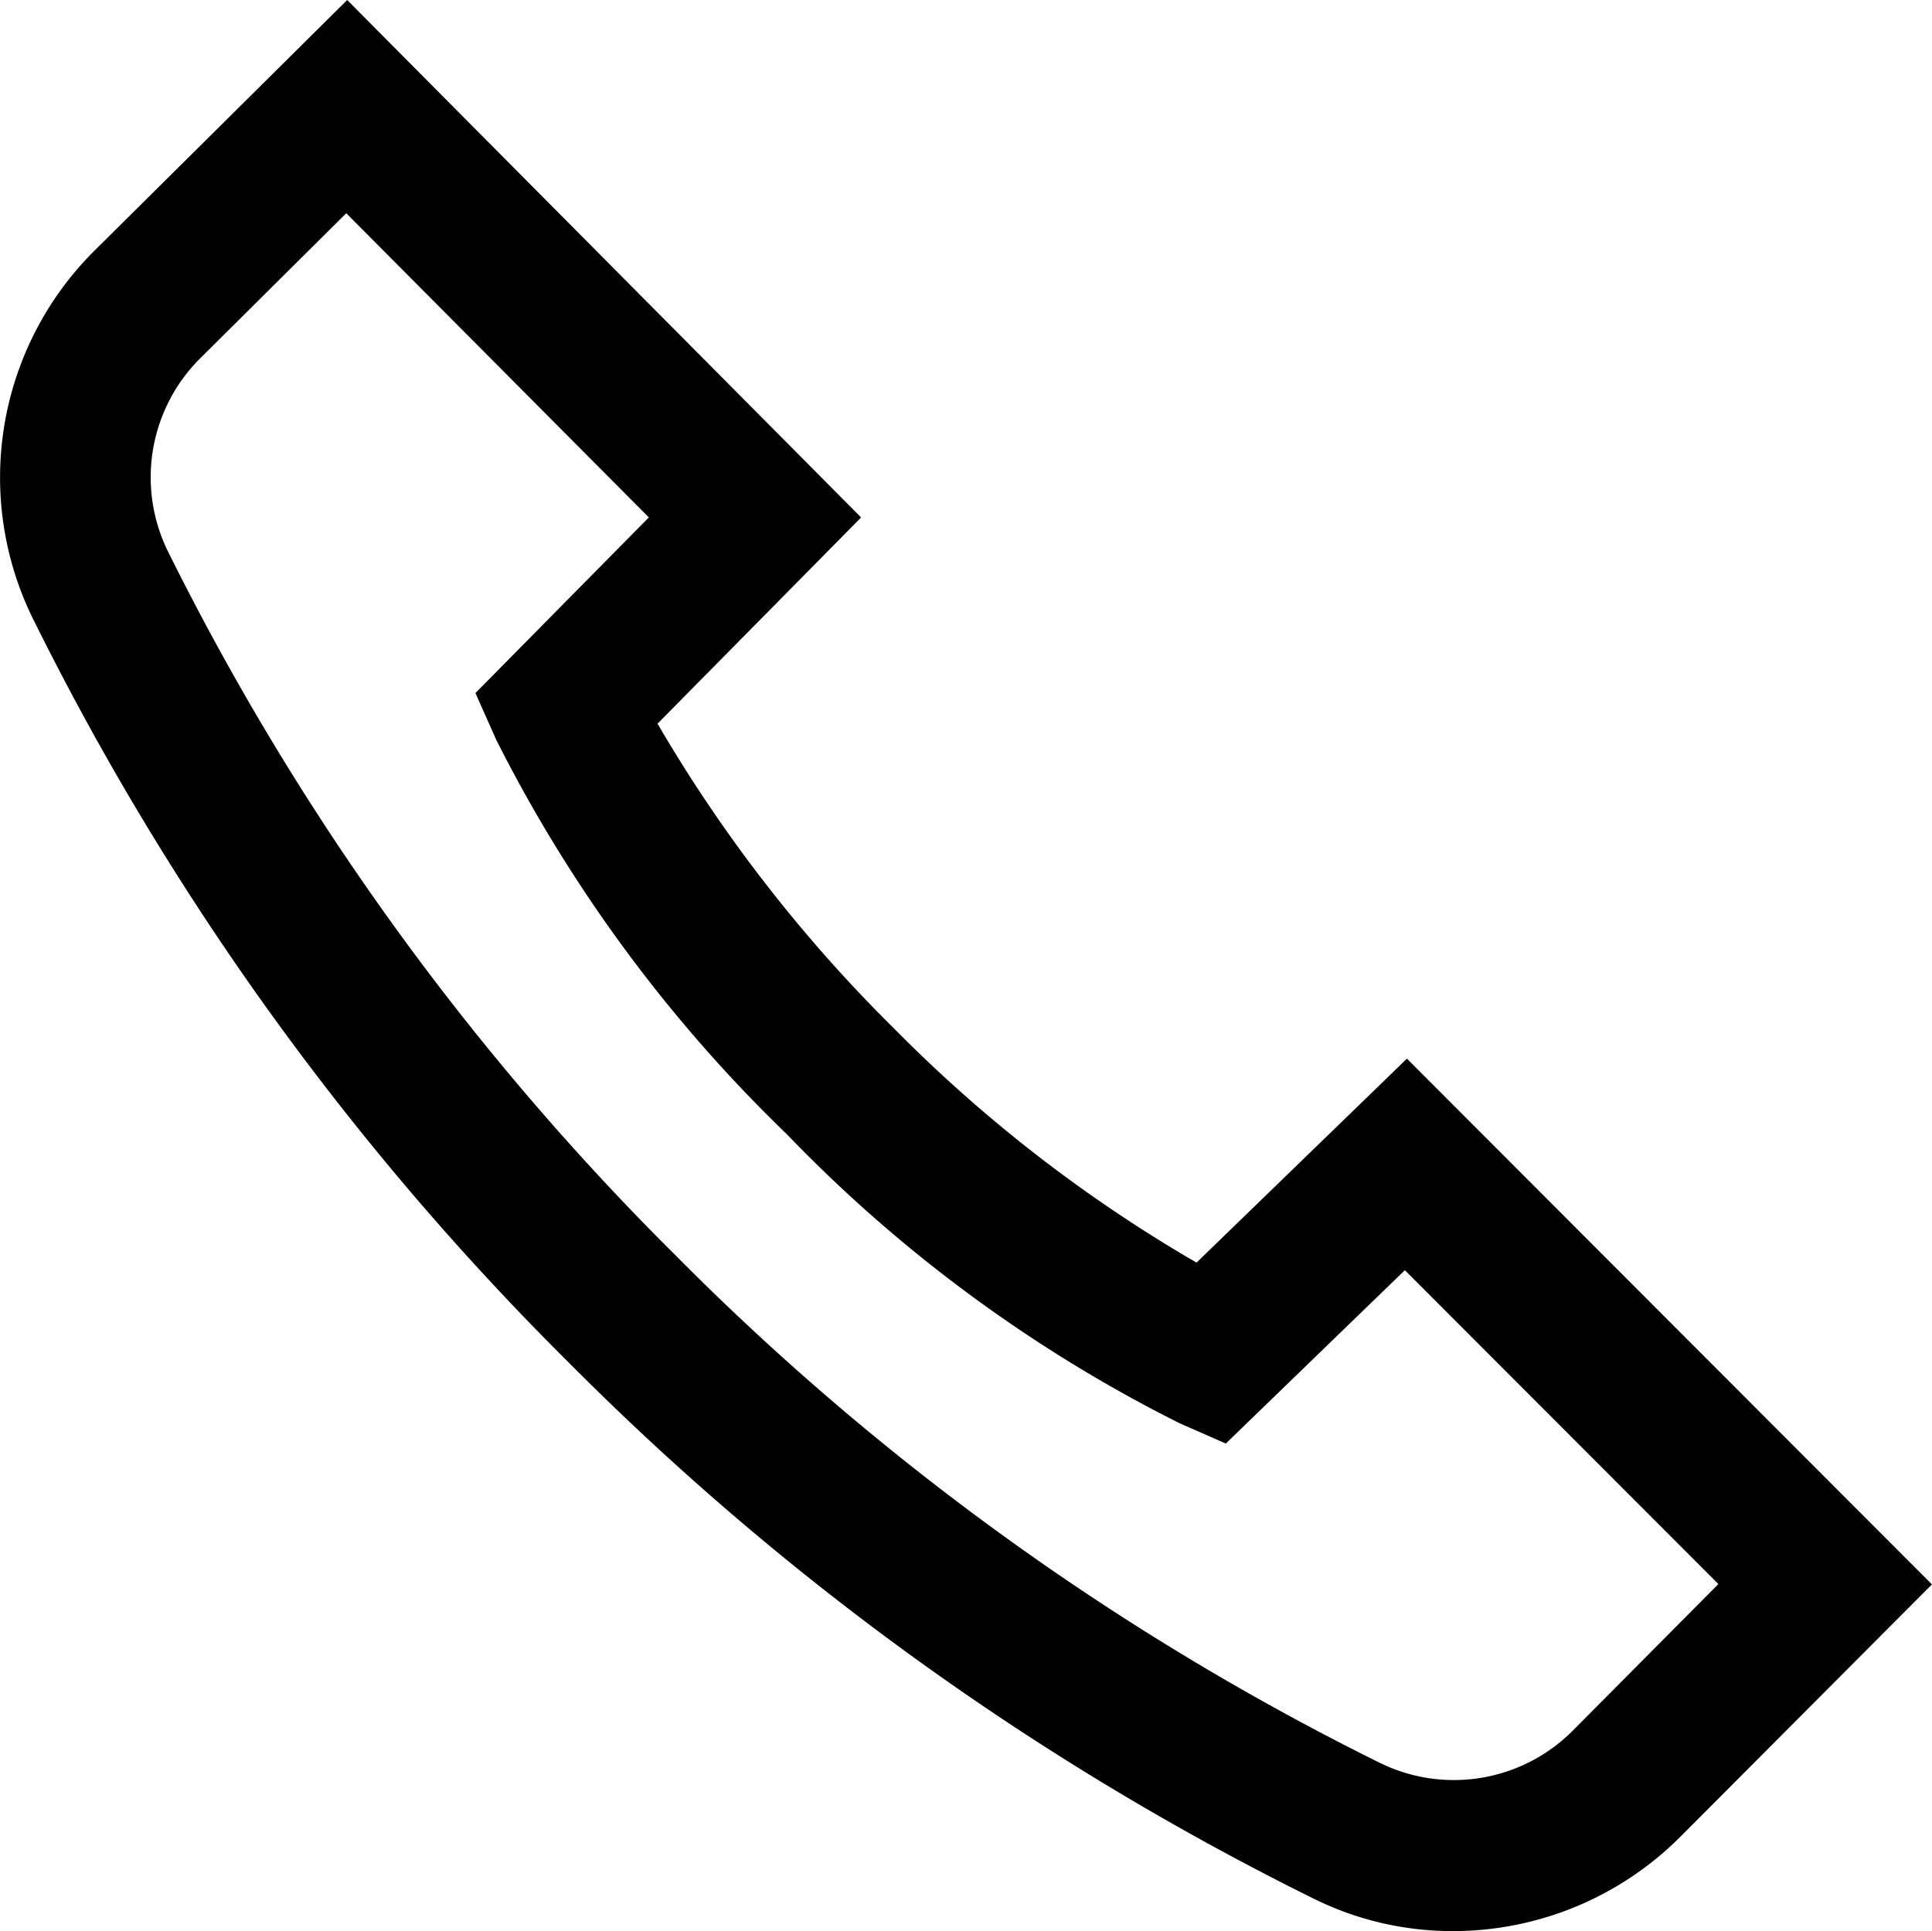
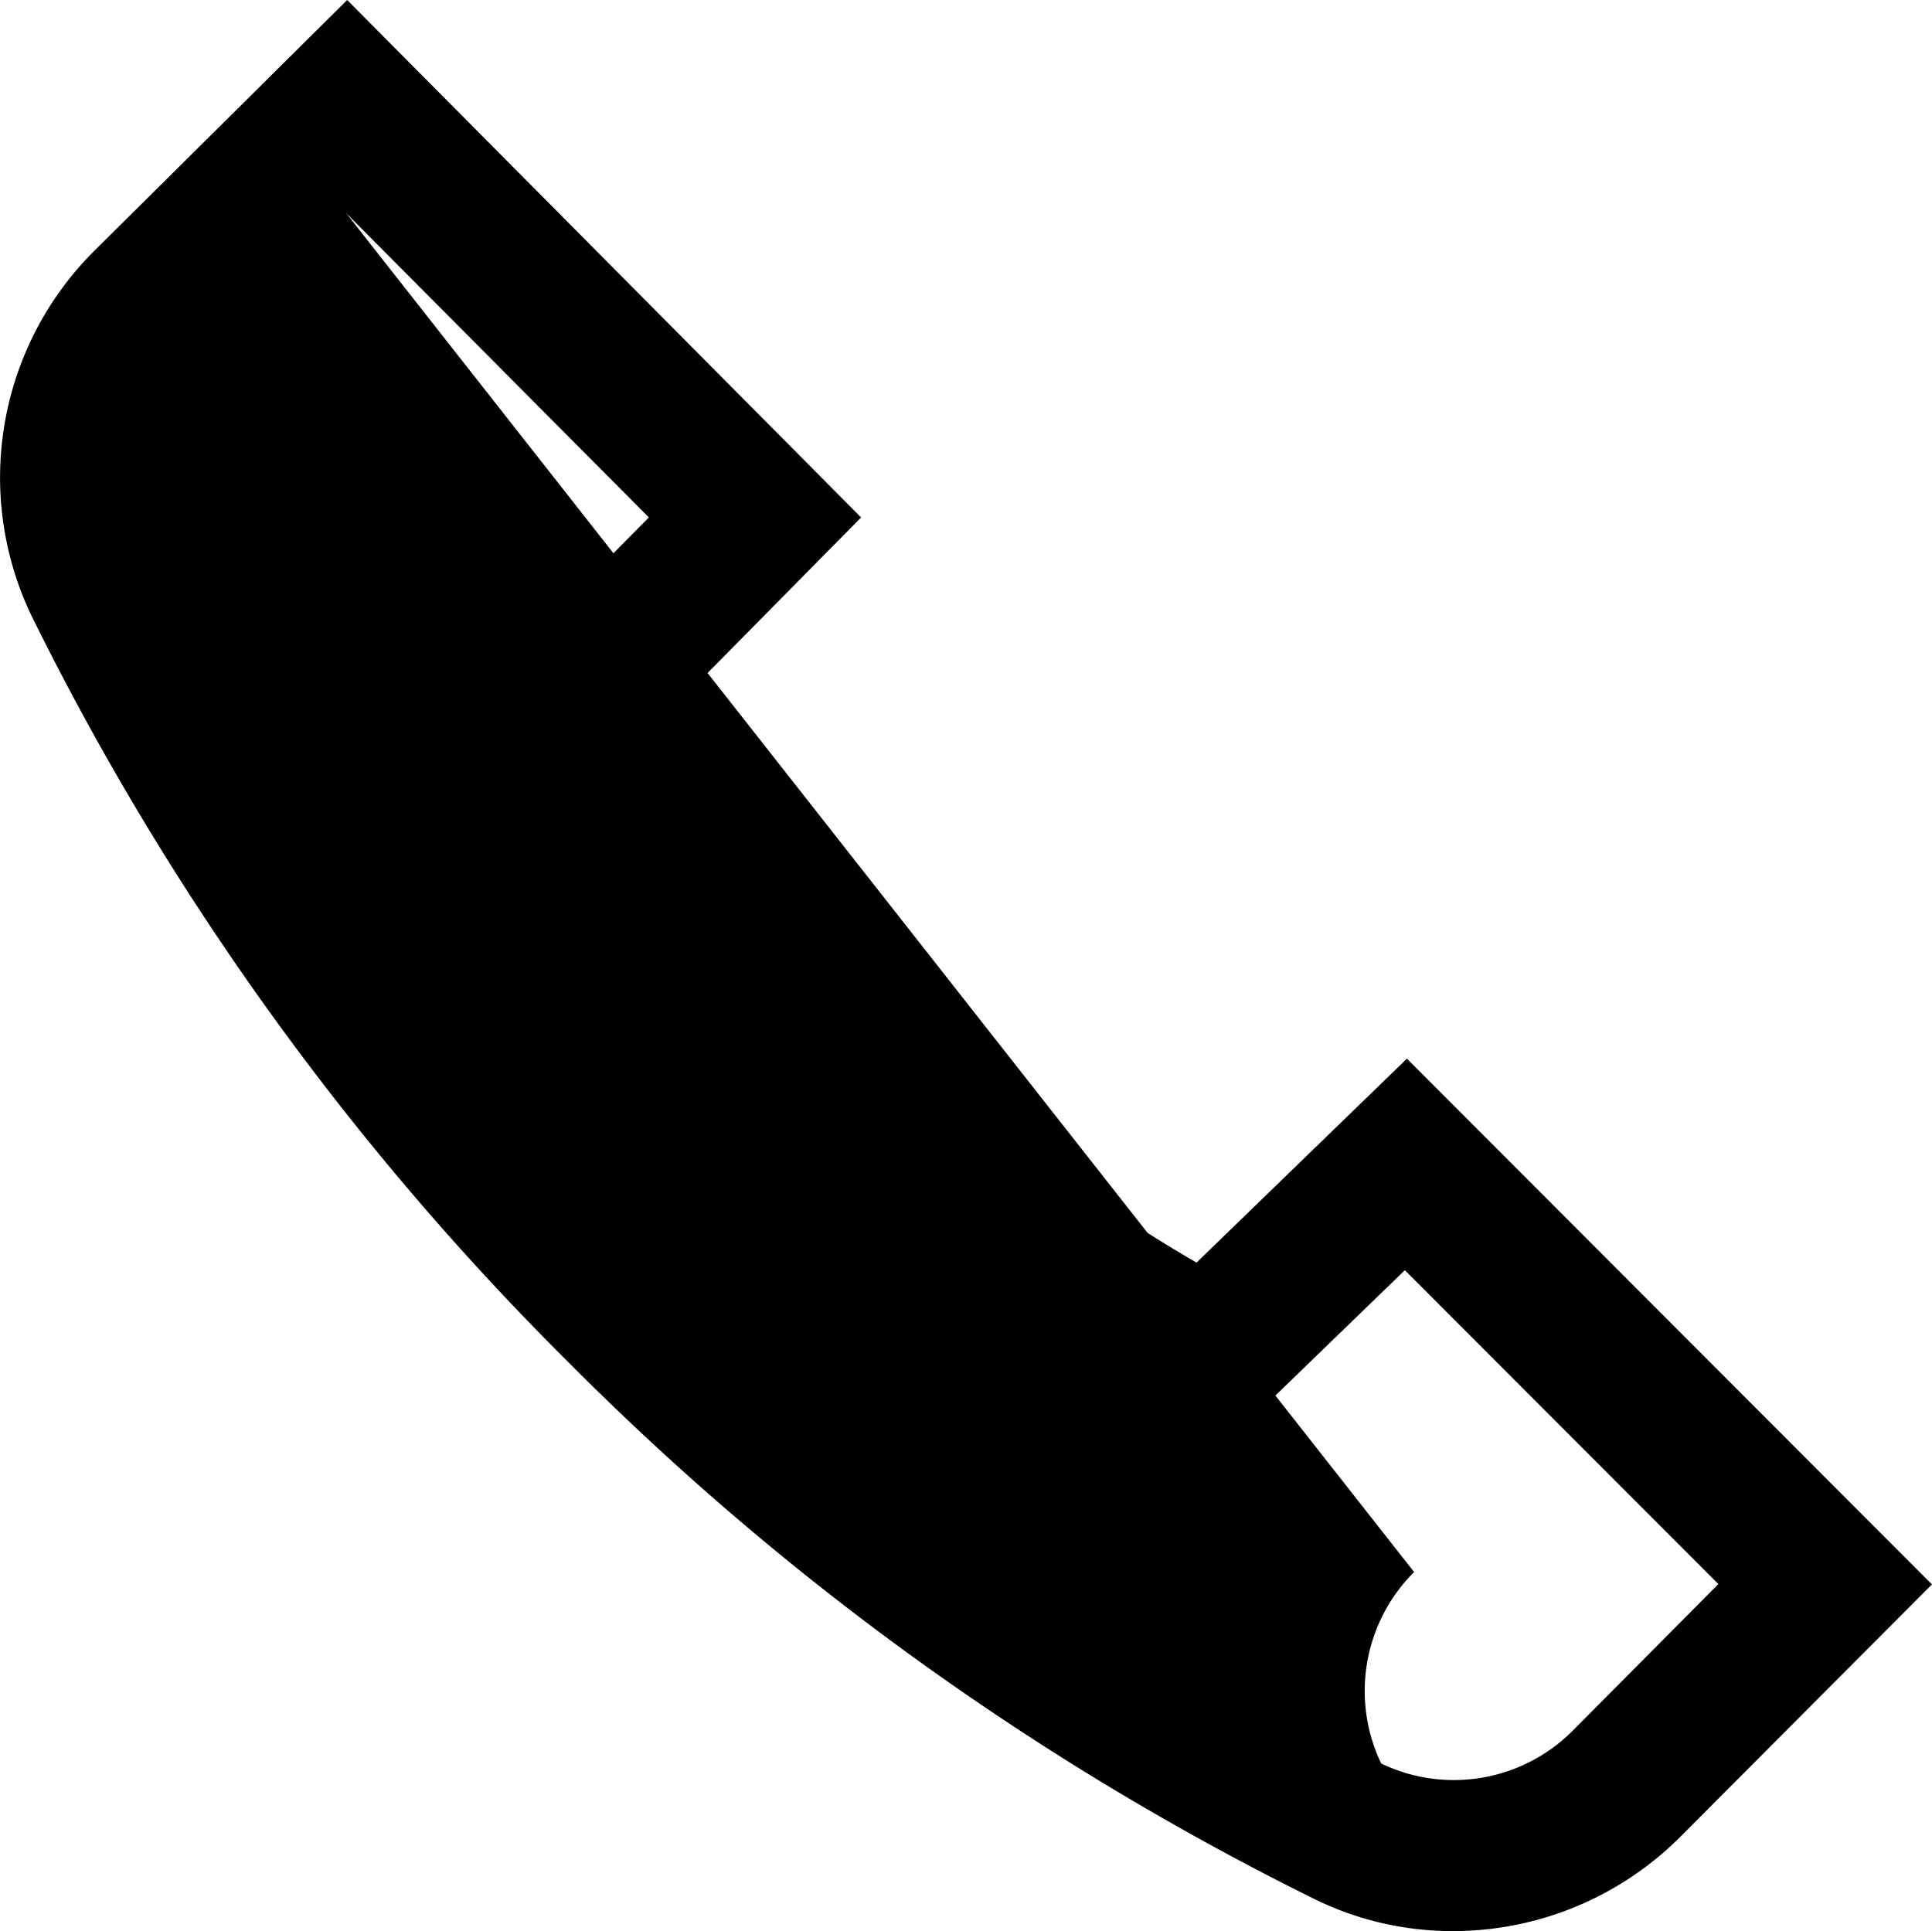
<svg xmlns="http://www.w3.org/2000/svg" width="37.145" height="37.132" viewBox="0 0 37.145 37.132">
-   <path d="M23.03,24.278a27.658,27.658,0,0,1-5.824-4.51,28.182,28.182,0,0,1-4.539-5.853l3.914-3.965L6.7,0,1.824,4.837A6.149,6.149,0,0,0,.633,11.845,53.749,53.749,0,0,0,10.96,26.2,53.863,53.863,0,0,0,25.31,36.522a6.008,6.008,0,0,0,2.658.61,6.179,6.179,0,0,0,4.35-1.8l4.851-4.866L27.075,20.356Zm7.233,9a3.226,3.226,0,0,1-3.682.632A50.792,50.792,0,0,1,13.015,24.14,51.019,51.019,0,0,1,3.24,10.574a3.226,3.226,0,0,1,.632-3.682L6.682,4.1,12.5,9.949,9.166,13.326l.4.9a28.1,28.1,0,0,0,5.585,7.582A27.7,27.7,0,0,0,22.7,27.365l.893.392,3.442-3.333,6.028,6.035Z" transform="translate(-0.025)" />
+   <path d="M23.03,24.278a27.658,27.658,0,0,1-5.824-4.51,28.182,28.182,0,0,1-4.539-5.853l3.914-3.965L6.7,0,1.824,4.837A6.149,6.149,0,0,0,.633,11.845,53.749,53.749,0,0,0,10.96,26.2,53.863,53.863,0,0,0,25.31,36.522a6.008,6.008,0,0,0,2.658.61,6.179,6.179,0,0,0,4.35-1.8l4.851-4.866L27.075,20.356Zm7.233,9a3.226,3.226,0,0,1-3.682.632a3.226,3.226,0,0,1,.632-3.682L6.682,4.1,12.5,9.949,9.166,13.326l.4.9a28.1,28.1,0,0,0,5.585,7.582A27.7,27.7,0,0,0,22.7,27.365l.893.392,3.442-3.333,6.028,6.035Z" transform="translate(-0.025)" />
</svg>